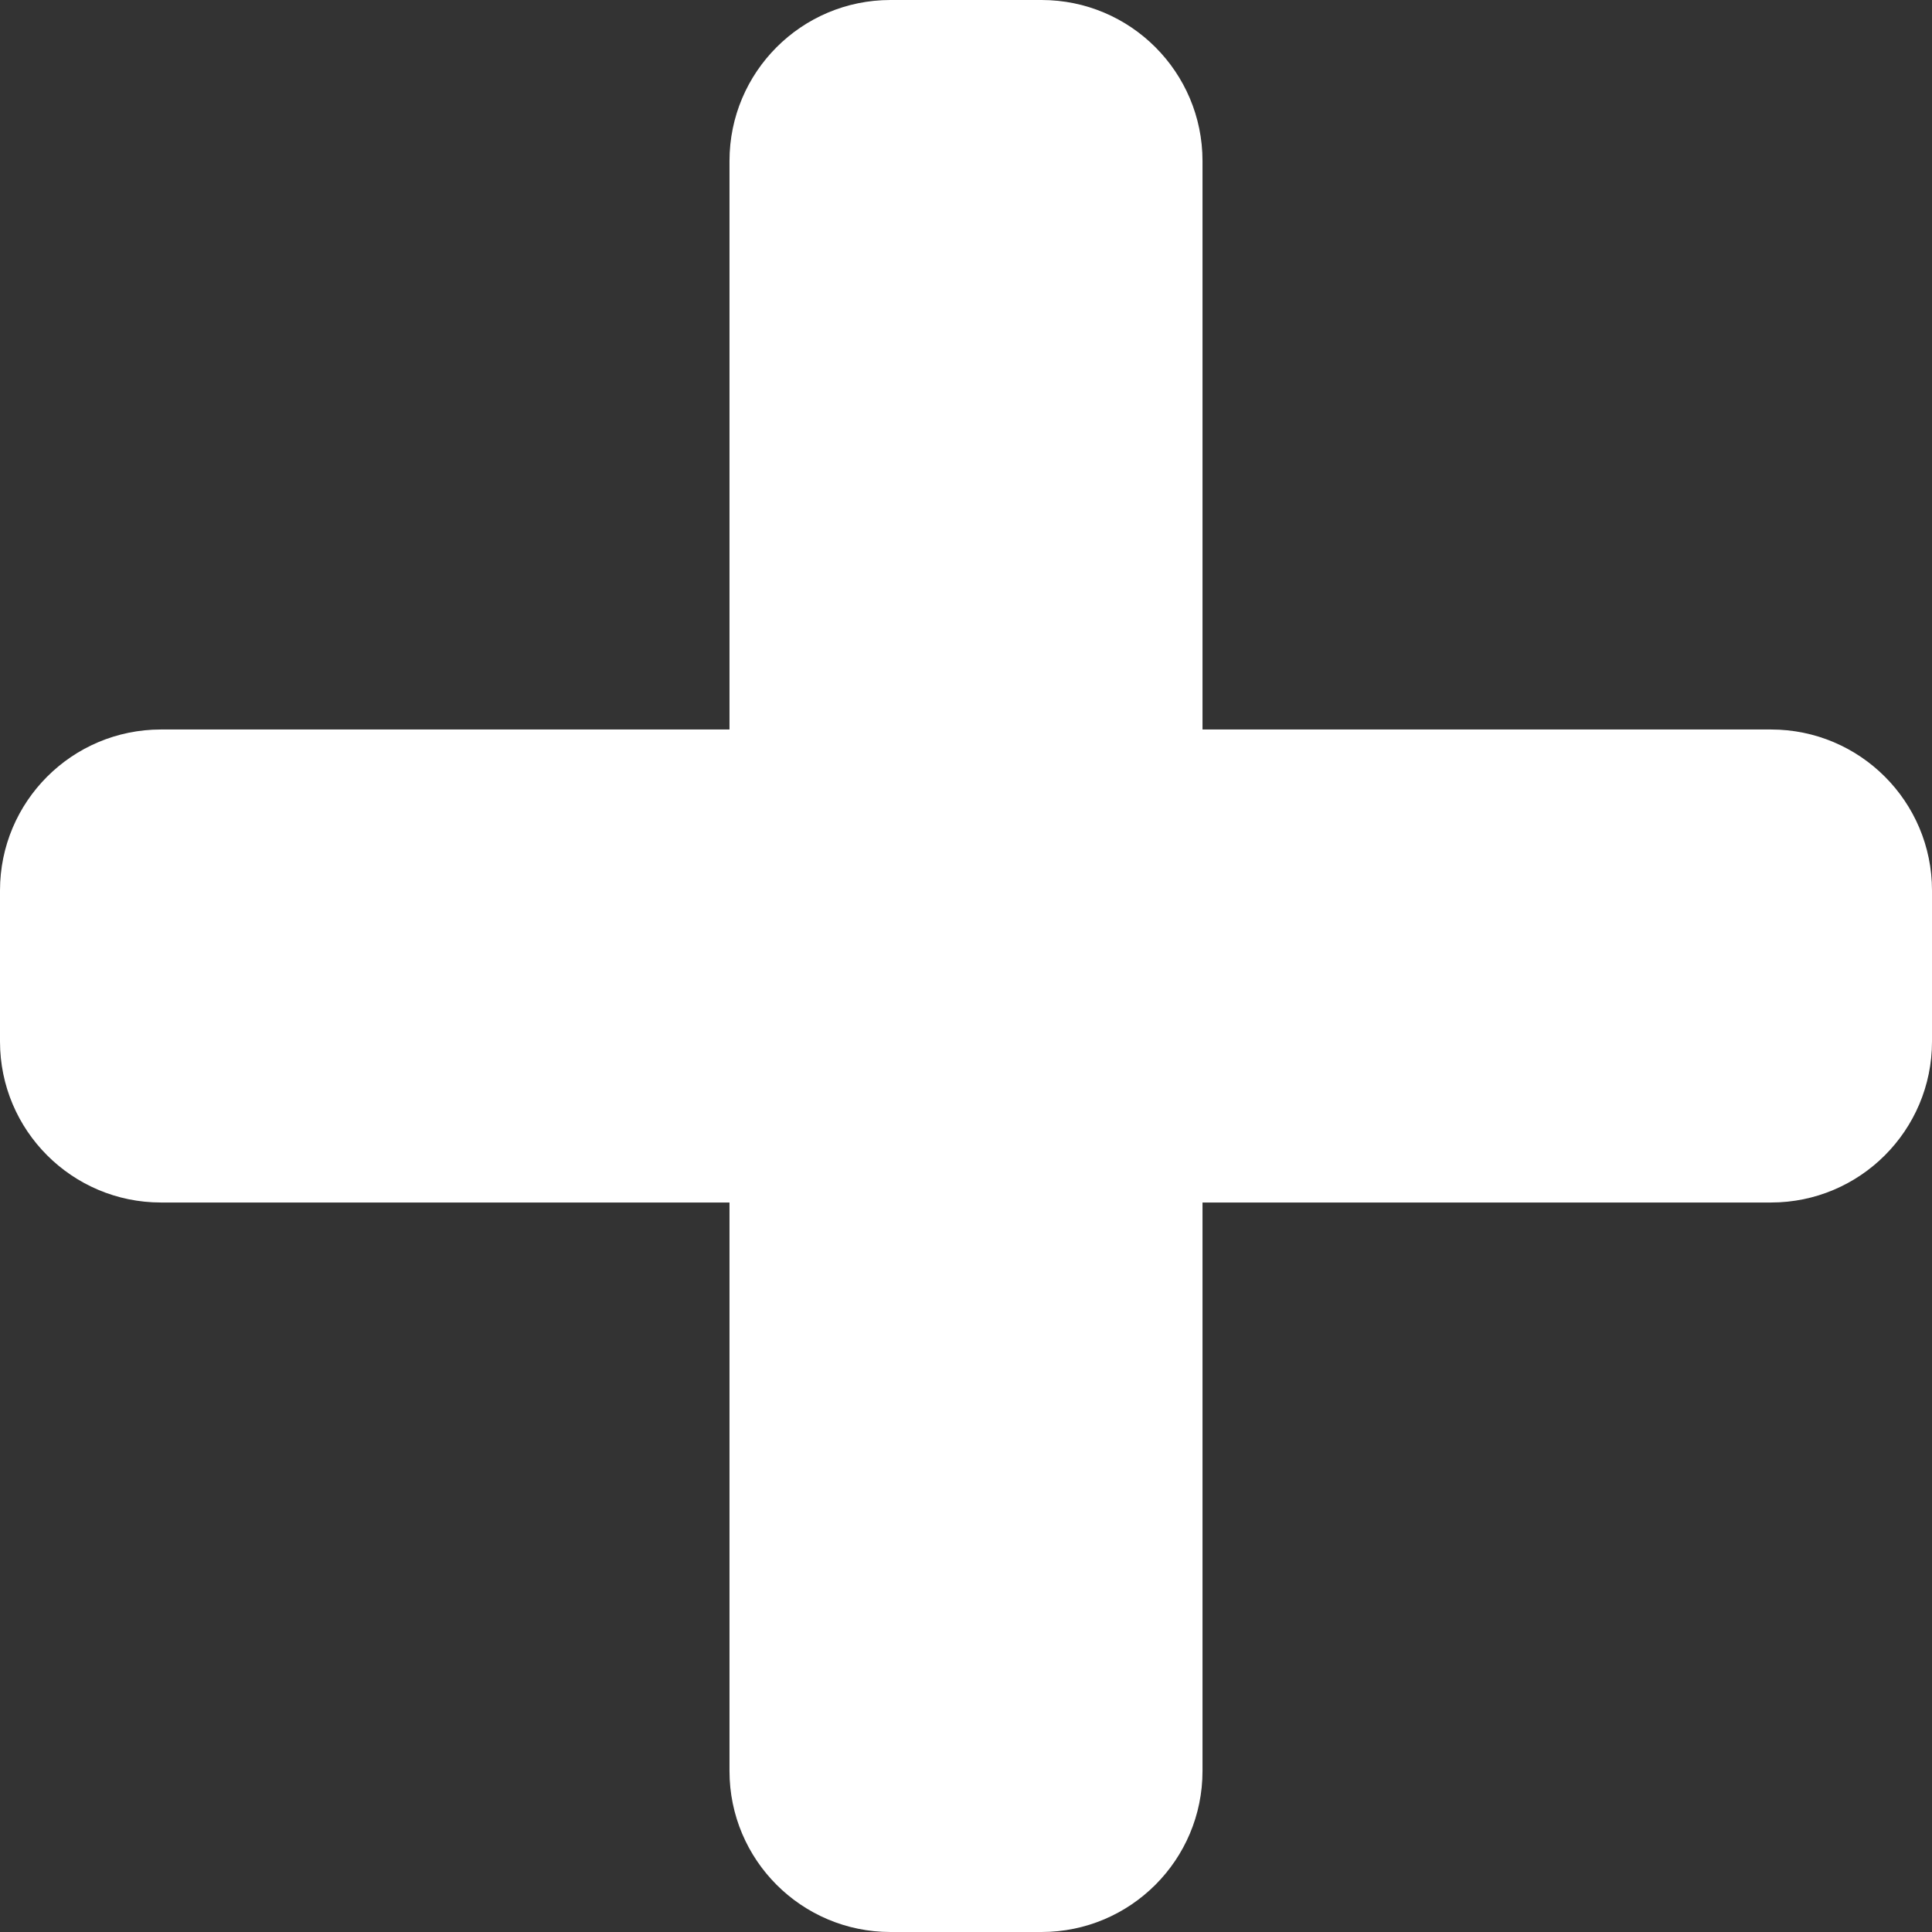
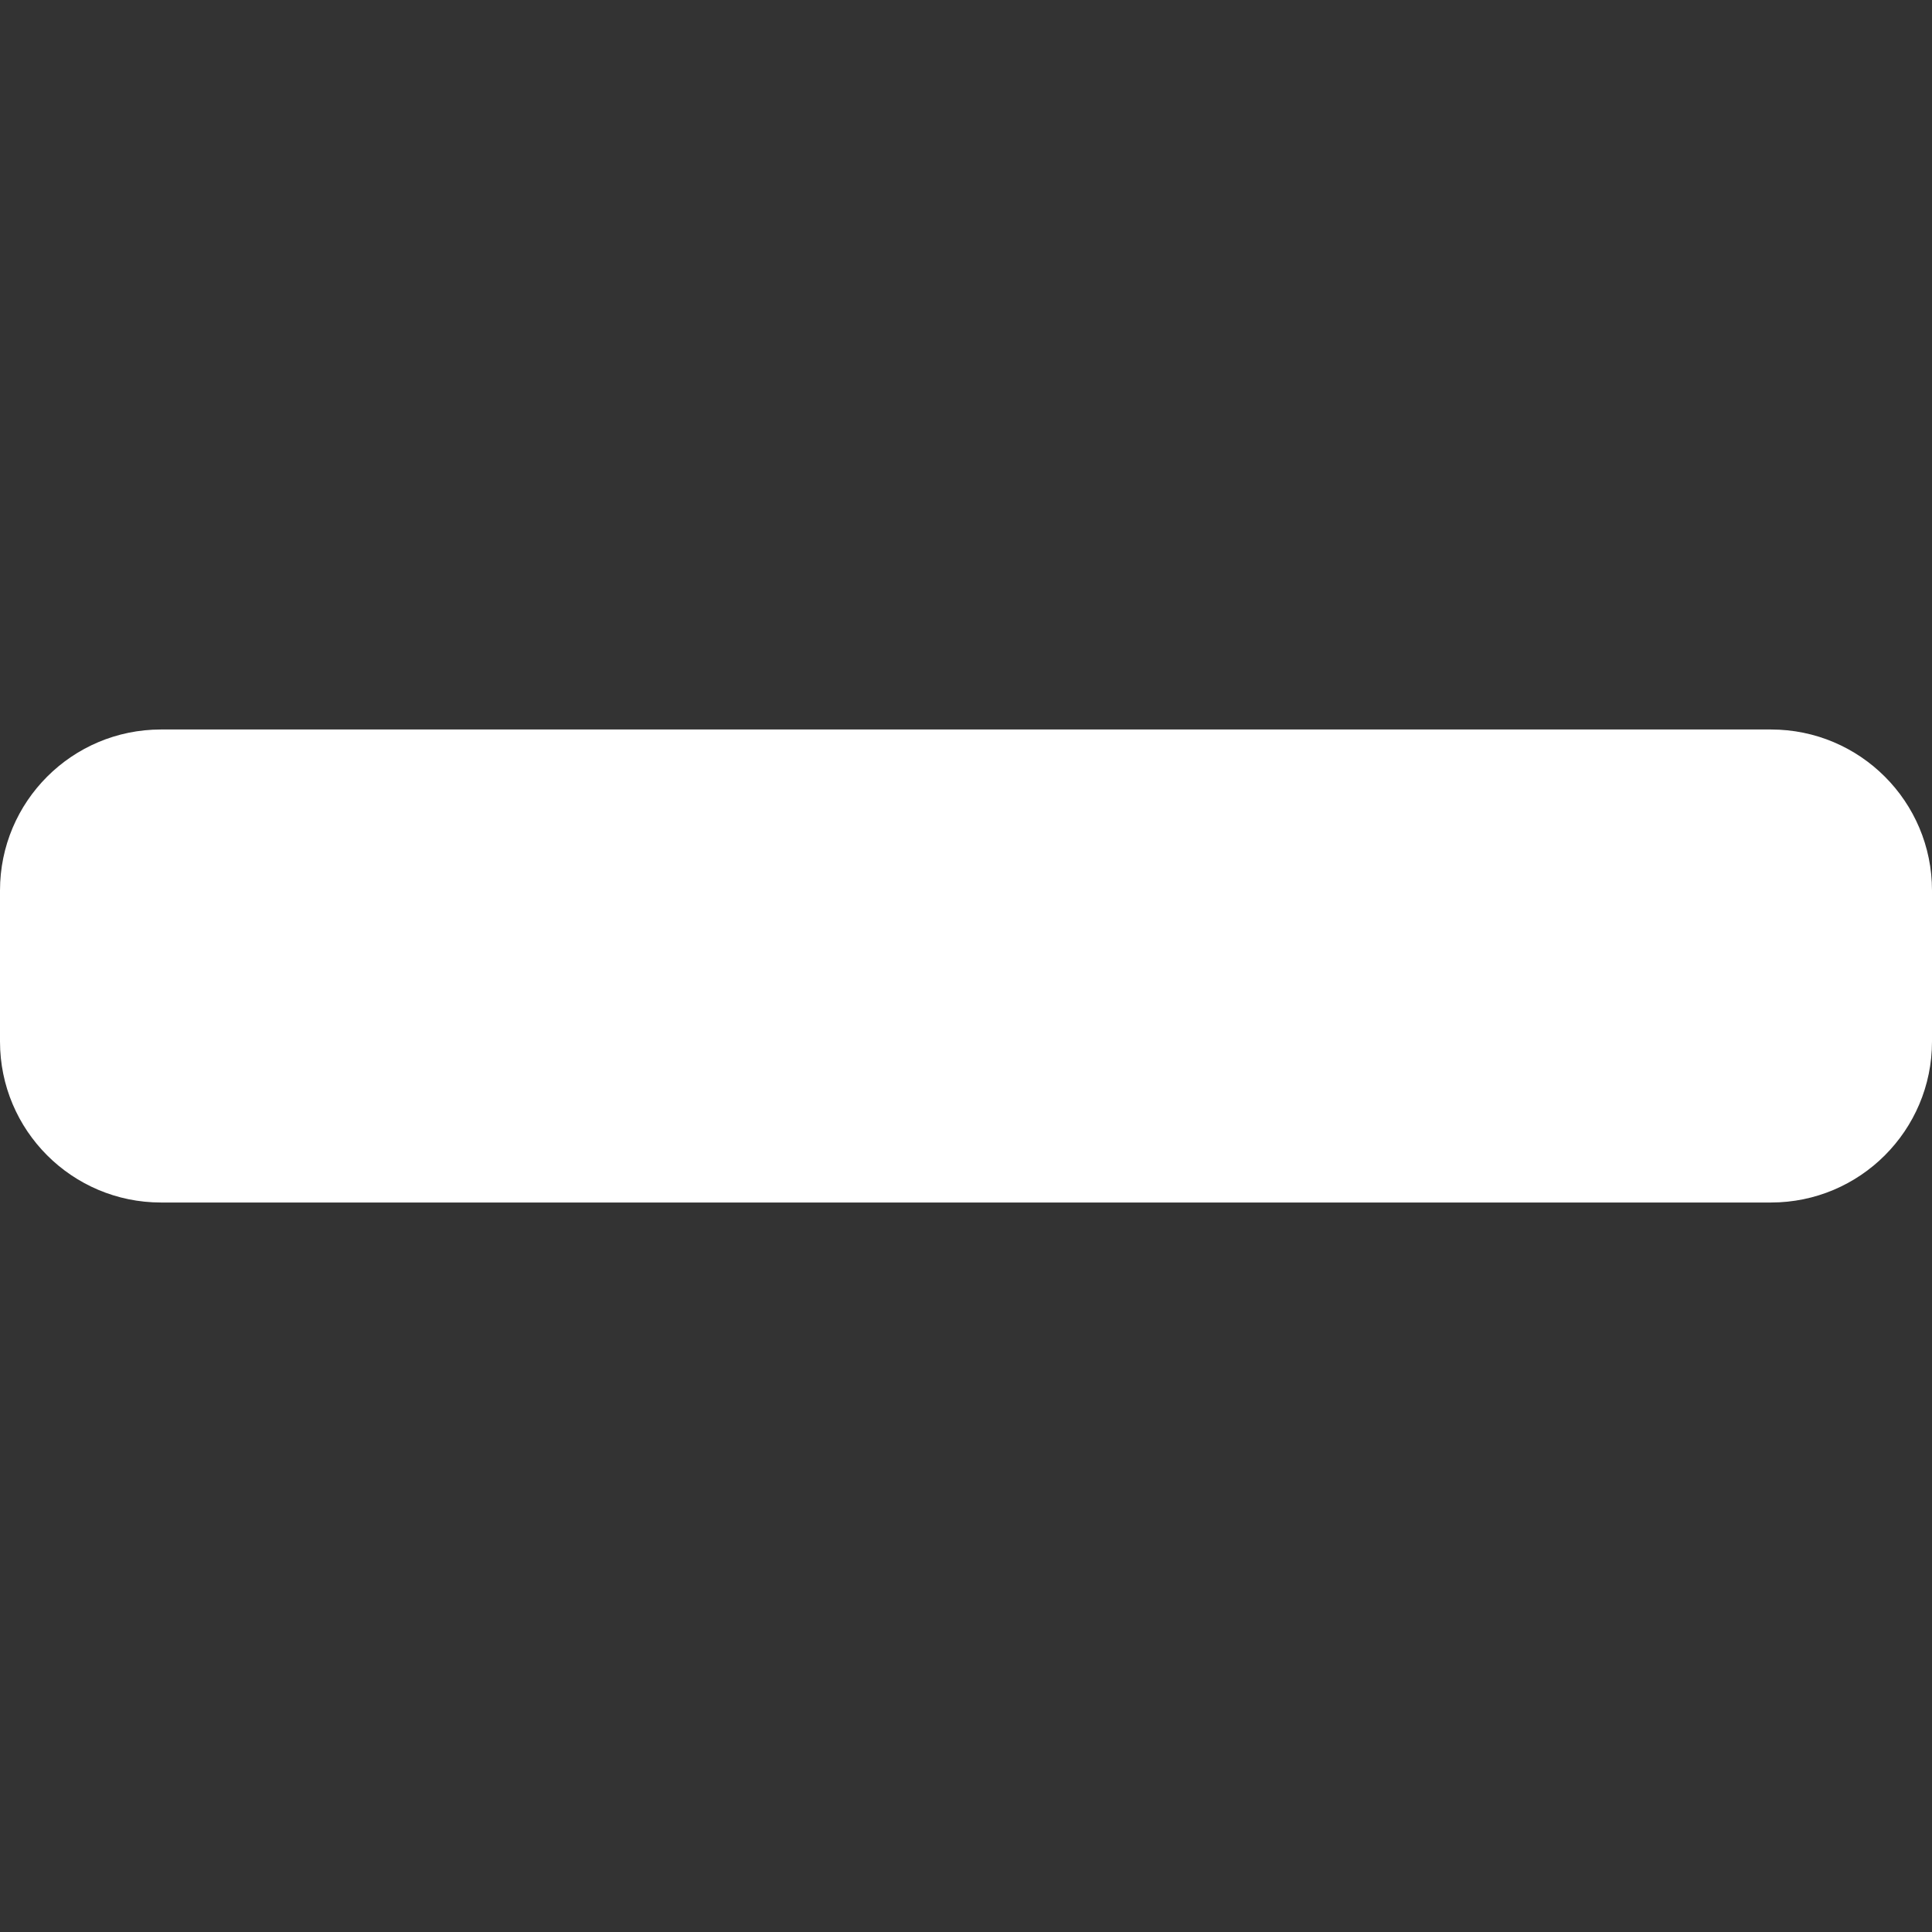
<svg xmlns="http://www.w3.org/2000/svg" width="60" height="60" viewBox="0 0 60 60" fill="none">
  <rect x="0" y="0" width="60" height="60" fill="#333333" stroke="none" />
  <path d="M60 27.655C60 24.893 57.761 22.655 55 22.655H5C2.239 22.655 0 24.893 0 27.655V32.345C0 35.106 2.239 37.345 5 37.345H55C57.761 37.345 60 35.106 60 32.345V27.655Z" fill="white" />
-   <path d="M32.345 60C35.106 60 37.345 57.761 37.345 55L37.345 5C37.345 2.239 35.106 -9.78513e-08 32.345 -2.18557e-07L27.655 -4.23568e-07C24.893 -5.44273e-07 22.655 2.239 22.655 5L22.655 55C22.655 57.761 24.893 60 27.655 60L32.345 60Z" fill="white" />
</svg>